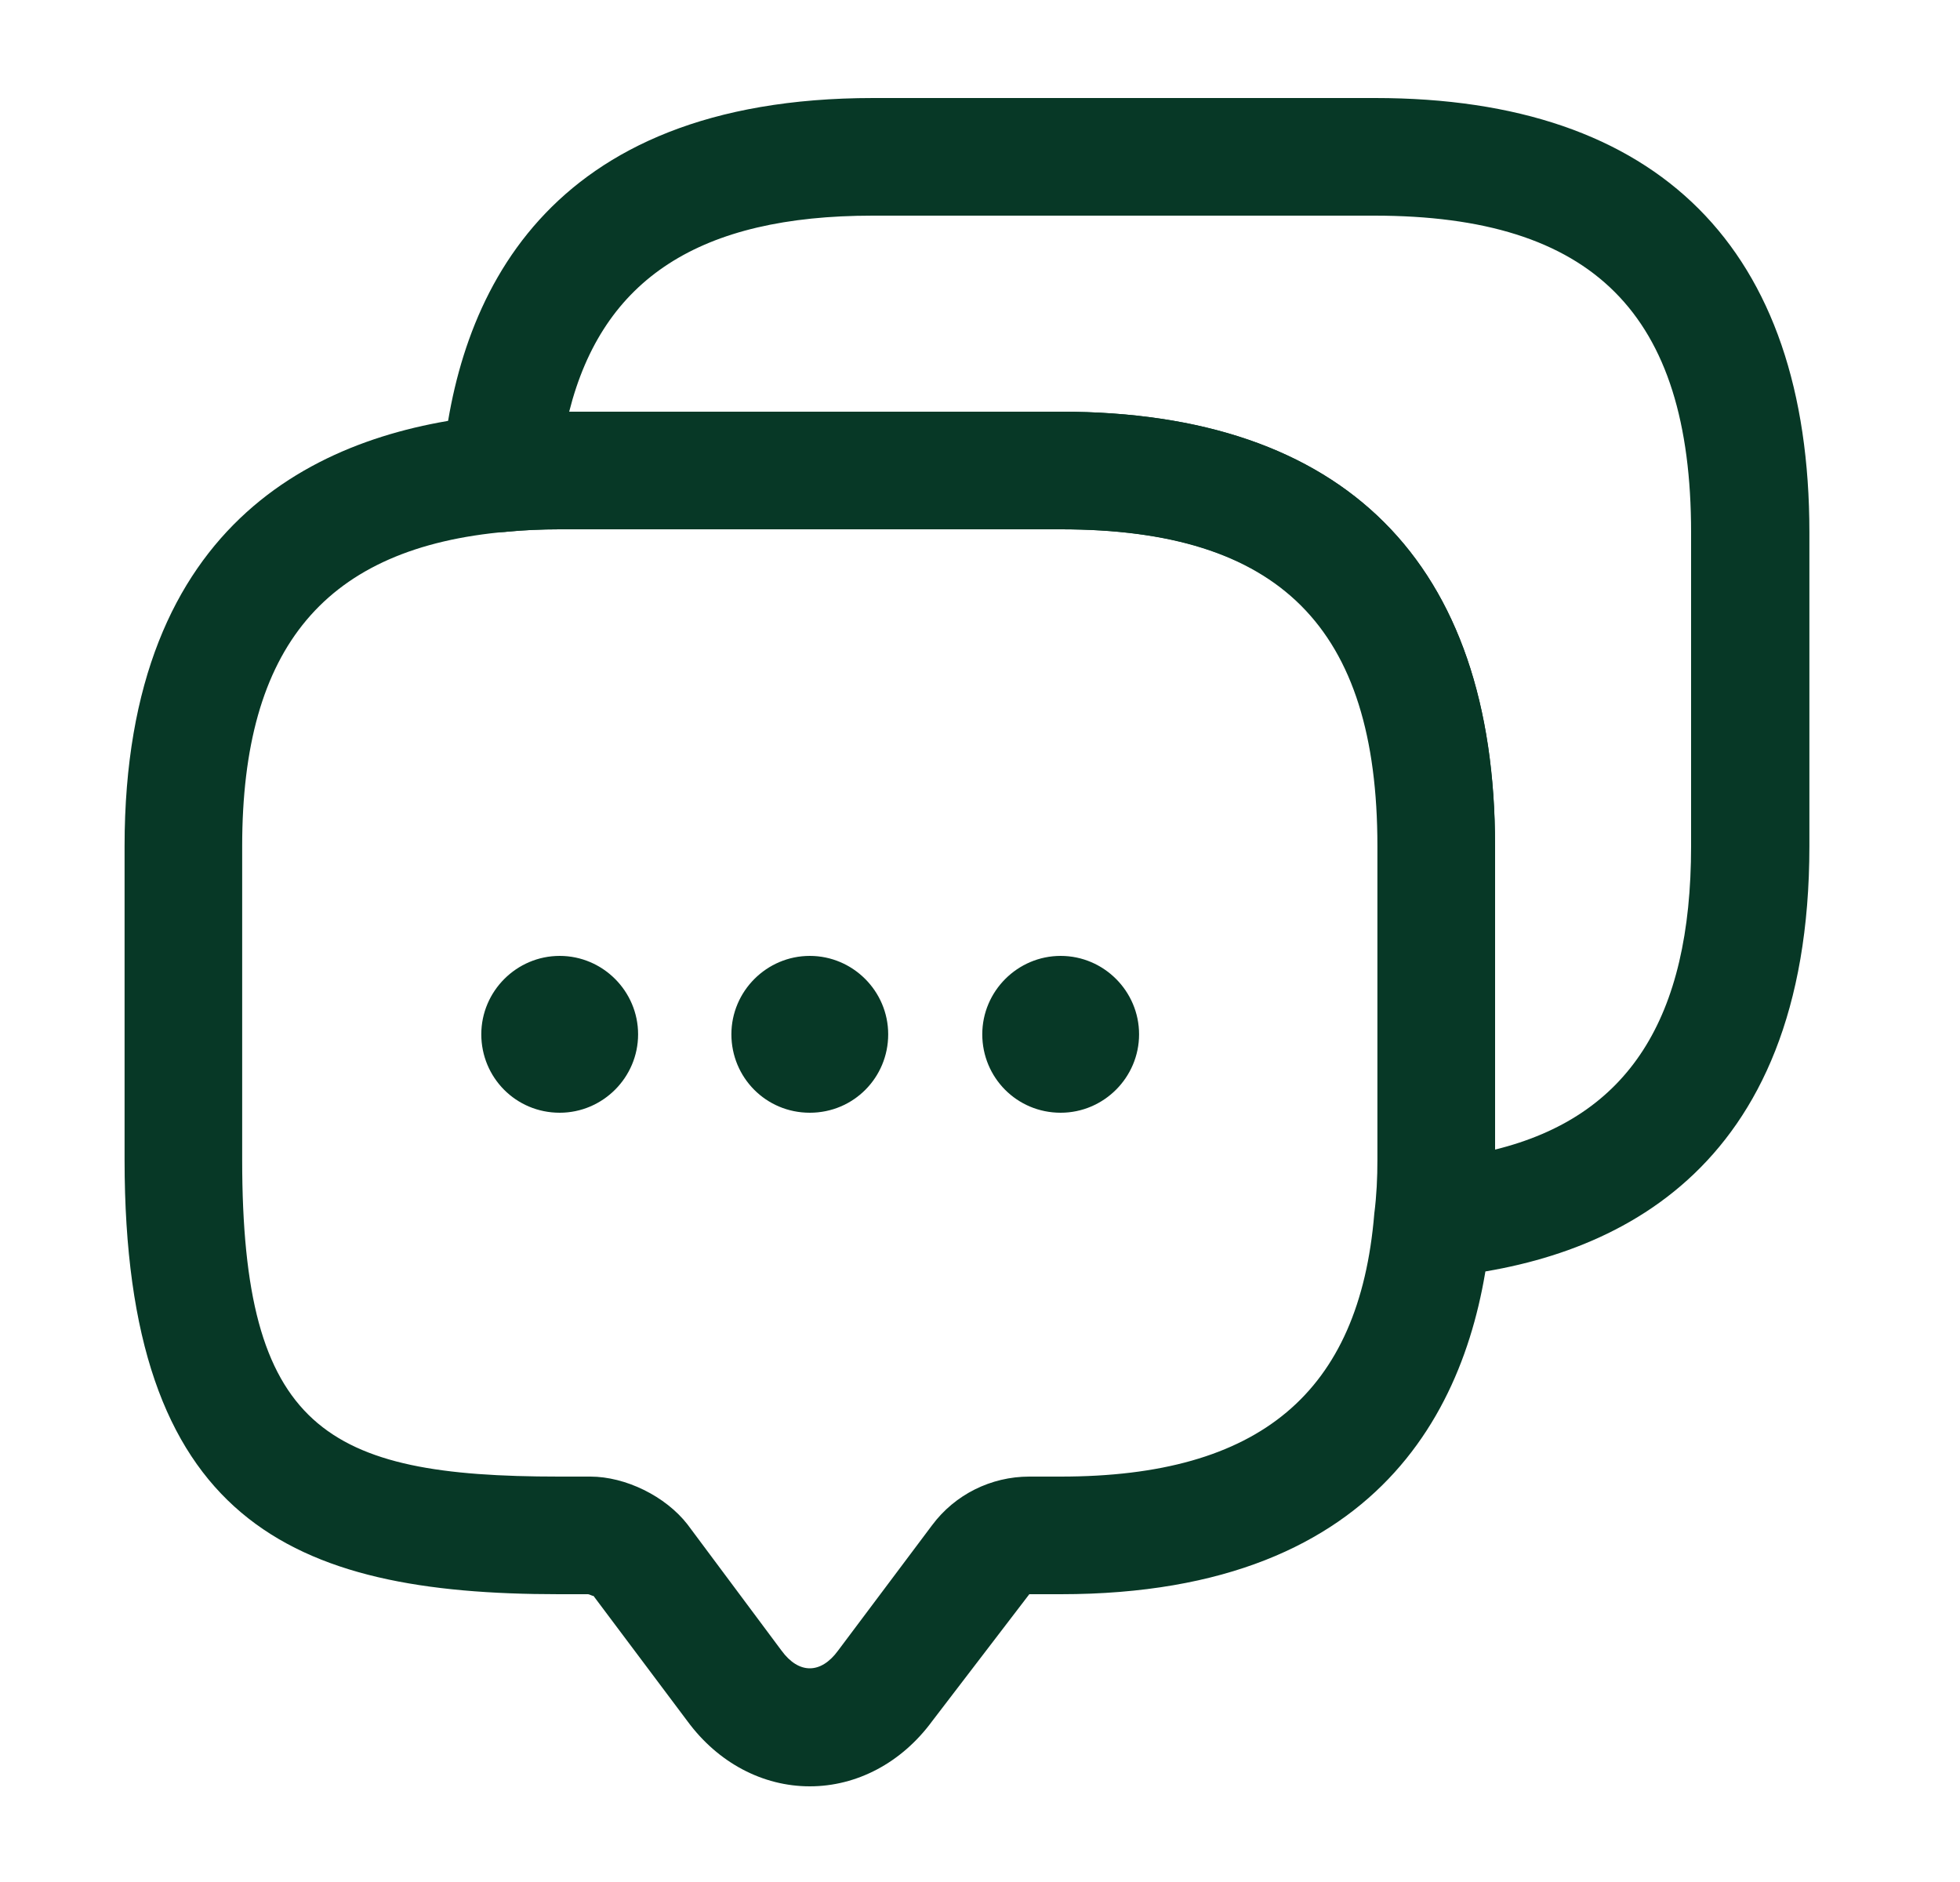
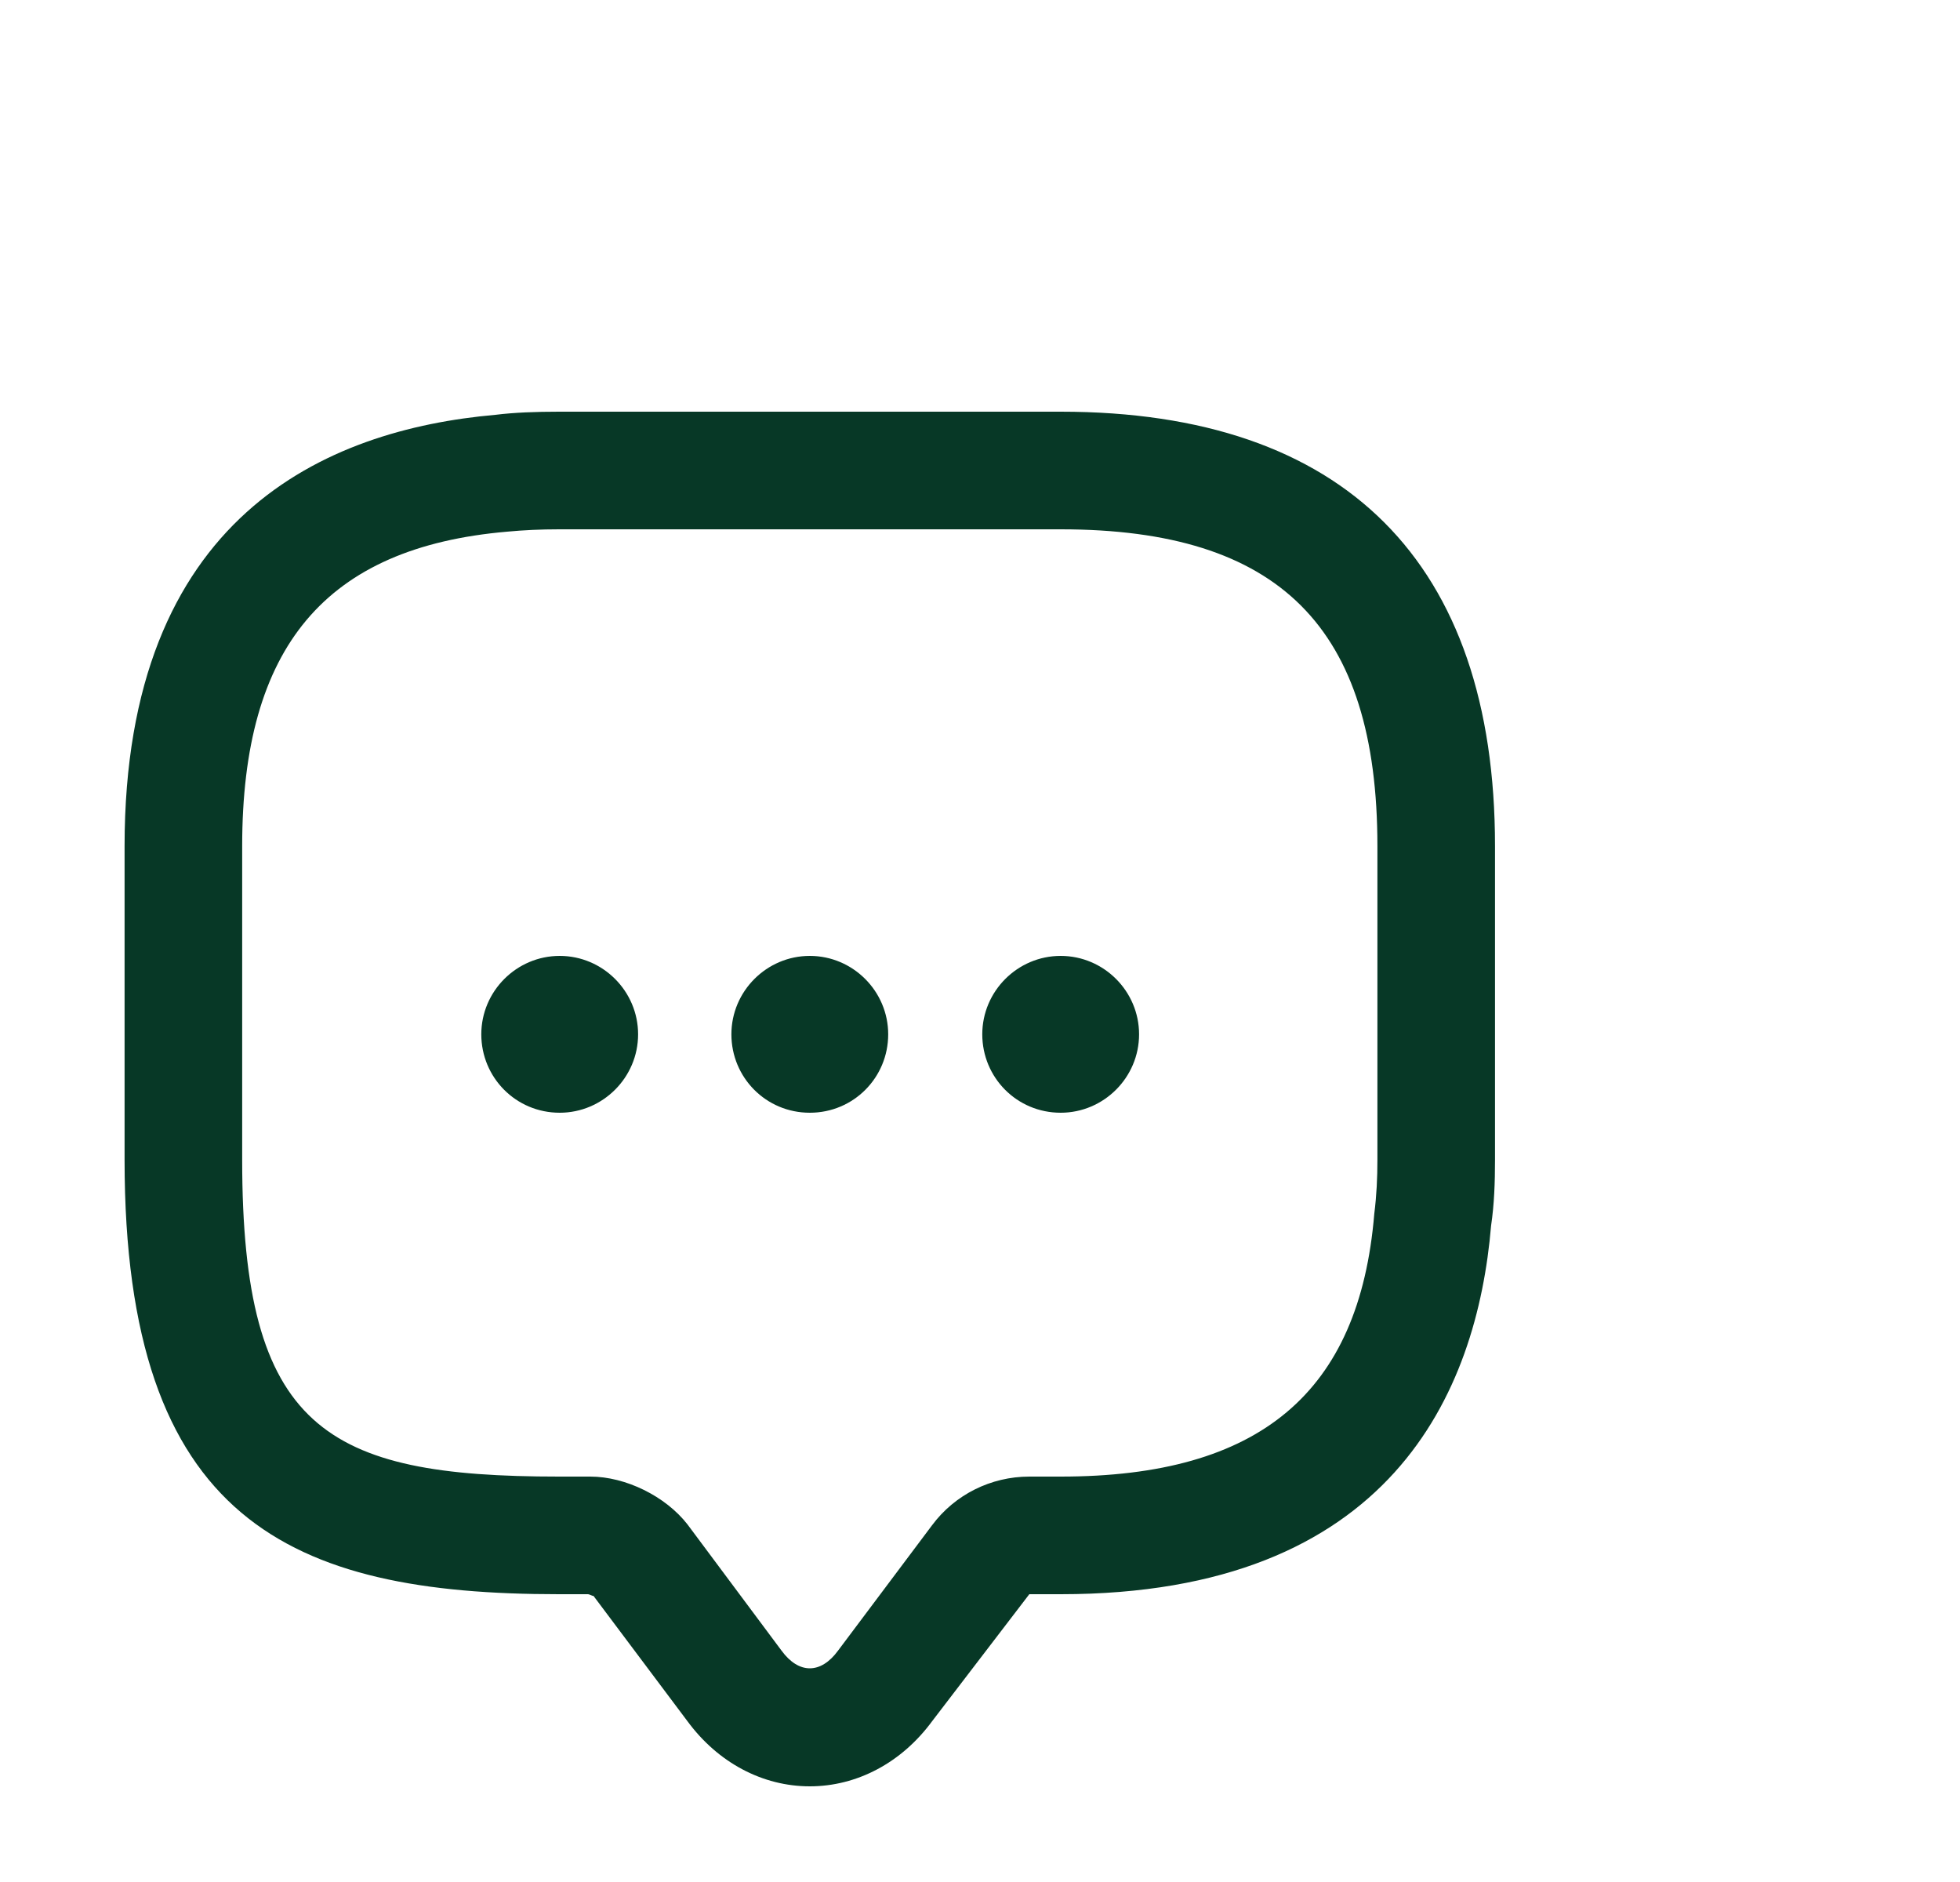
<svg xmlns="http://www.w3.org/2000/svg" width="25" height="24" viewBox="0 0 25 24" fill="none">
  <path d="M10.329 22.78C9.729 22.78 9.159 22.48 8.769 21.95L7.569 20.35C7.569 20.36 7.519 20.33 7.499 20.33H7.129C3.709 20.33 1.589 19.4 1.589 14.79V10.79C1.589 6.58 4.159 5.48 6.319 5.29C6.559 5.26 6.839 5.25 7.129 5.25H13.529C17.149 5.25 19.069 7.17 19.069 10.79V14.79C19.069 15.08 19.059 15.36 19.019 15.63C18.839 17.76 17.739 20.33 13.529 20.33H13.129L11.889 21.95C11.499 22.48 10.929 22.78 10.329 22.78ZM7.129 6.75C6.899 6.75 6.679 6.76 6.469 6.78C4.149 6.98 3.089 8.25 3.089 10.79V14.79C3.089 18.22 4.149 18.83 7.129 18.83H7.529C7.979 18.83 8.489 19.08 8.769 19.44L9.969 21.05C10.189 21.35 10.469 21.35 10.689 21.05L11.889 19.45C12.179 19.06 12.639 18.83 13.129 18.83H13.529C16.069 18.83 17.339 17.76 17.529 15.48C17.559 15.24 17.569 15.02 17.569 14.79V10.79C17.569 8 16.319 6.75 13.529 6.75H7.129Z" fill="#073826" />
  <path d="M10.329 14.19C9.769 14.19 9.329 13.74 9.329 13.19C9.329 12.64 9.779 12.19 10.329 12.19C10.879 12.19 11.329 12.64 11.329 13.19C11.329 13.74 10.889 14.19 10.329 14.19Z" fill="#073826" />
  <path d="M13.529 14.19C12.969 14.19 12.529 13.74 12.529 13.19C12.529 12.64 12.979 12.19 13.529 12.19C14.079 12.19 14.529 12.64 14.529 13.19C14.529 13.74 14.079 14.19 13.529 14.19Z" fill="#073826" />
  <path d="M7.139 14.19C6.579 14.19 6.139 13.74 6.139 13.19C6.139 12.64 6.589 12.19 7.139 12.19C7.689 12.19 8.139 12.64 8.139 13.19C8.139 13.74 7.689 14.19 7.139 14.19Z" fill="#073826" />
-   <path d="M18.279 16.29C18.079 16.29 17.88 16.21 17.739 16.06C17.579 15.9 17.509 15.67 17.54 15.45C17.57 15.24 17.579 15.02 17.579 14.79V10.79C17.579 8 16.329 6.75 13.54 6.75H7.139C6.909 6.75 6.689 6.76 6.479 6.78C6.26 6.81 6.029 6.73 5.869 6.58C5.709 6.42 5.619 6.2 5.639 5.98C5.819 3.82 6.929 1.25 11.139 1.25H17.54C21.16 1.25 23.079 3.17 23.079 6.79V10.79C23.079 15 20.509 16.1 18.349 16.29C18.32 16.29 18.299 16.29 18.279 16.29ZM7.26 5.25H13.53C17.149 5.25 19.07 7.17 19.07 10.79V14.66C20.77 14.24 21.57 12.99 21.57 10.79V6.79C21.57 4 20.32 2.75 17.529 2.75H11.13C8.93 2.75 7.689 3.55 7.26 5.25Z" fill="#073826" />
</svg>